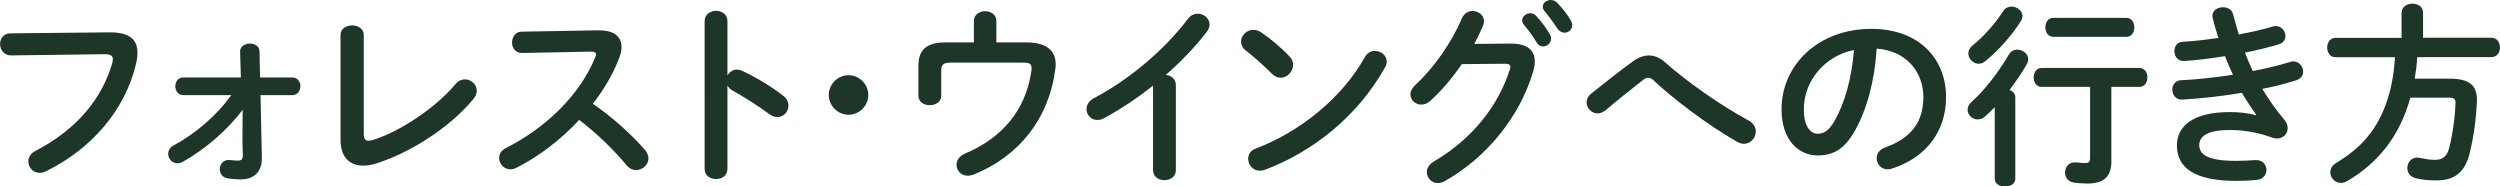
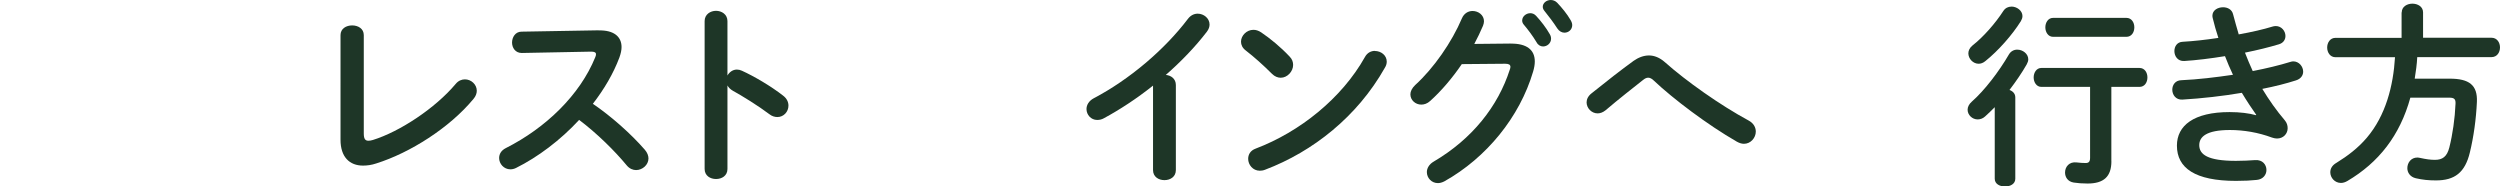
<svg xmlns="http://www.w3.org/2000/svg" viewBox="0 0 464.36 34.63" fill="#1e3627" id="svg_where_forestWing">
-   <path d="M20.27,6.01c3.78-.04,5.26,1.33,5.26,3.74,0,.61-.07,1.3-.25,2.05-1.98,8.53-8.24,15.87-16.74,20.01-.43.22-.83.29-1.19.29-1.22,0-2.09-1.01-2.09-2.12,0-.68.36-1.44,1.26-1.91,7.96-4.14,12.45-9.9,14.33-16.34.07-.29.11-.5.11-.72,0-.68-.47-.94-1.51-.94l-17.35.22c-1.37.04-2.09-1.08-2.09-2.12,0-.97.65-1.98,1.91-1.98l18.36-.18Z" />
-   <path d="M34.05,17.67c-.97,0-1.48-.83-1.48-1.66s.5-1.62,1.48-1.62h10.69l-.14-4.79c-.04-.97.9-1.51,1.84-1.51.86,0,1.76.47,1.76,1.44l.11,4.86h5.98c1.01,0,1.51.83,1.51,1.62s-.5,1.66-1.51,1.66h-5.9l.25,11.55c.07,3.06-1.87,4.1-3.89,4.1-1.01,0-1.8-.11-2.38-.18-1.04-.14-1.55-.9-1.55-1.69,0-.94.68-1.87,1.87-1.73.43.04.94.11,1.44.11.72,0,1.01-.22.97-1.12l-.07-2.52.04-5.79c-2.92,3.85-6.98,7.34-11.16,9.68-.32.18-.65.25-.94.25-1.01,0-1.73-.86-1.73-1.76,0-.58.29-1.19,1.04-1.58,4.03-2.16,7.96-5.54,10.69-9.32h-8.93Z" />
  <path d="M67.57,24.77c0,1.01.25,1.37.86,1.37.22,0,.5-.04.83-.14,5-1.55,11.59-5.9,15.37-10.4.5-.61,1.12-.86,1.73-.86,1.15,0,2.2.94,2.2,2.12,0,.47-.18,1.01-.61,1.51-4.43,5.36-11.77,10.01-18.07,11.99-.86.29-1.69.4-2.45.4-2.52,0-4.18-1.62-4.18-4.79V6.52c0-1.22,1.08-1.8,2.16-1.8s2.16.58,2.16,1.8v18.25Z" />
  <path d="M111.2,5.65c2.81-.07,4.25,1.15,4.25,3.09,0,.58-.14,1.22-.4,1.94-1.12,2.99-2.84,5.9-4.93,8.6,3.35,2.27,7.09,5.58,9.65,8.53.47.54.68,1.12.68,1.62,0,1.19-1.12,2.16-2.3,2.16-.58,0-1.22-.25-1.73-.86-2.23-2.7-5.54-5.97-8.85-8.46-3.49,3.78-7.67,6.91-11.73,8.93-.36.18-.72.25-1.04.25-1.22,0-2.09-1.04-2.09-2.09,0-.72.36-1.4,1.22-1.84,7.49-3.78,13.79-9.9,16.63-16.88.11-.21.14-.43.14-.58,0-.32-.29-.47-.9-.47l-12.89.25c-1.19,0-1.8-.97-1.8-1.94s.61-2.02,1.76-2.02l14.33-.25Z" />
  <path d="M135.11,14.04c.36-.65,1.01-1.12,1.76-1.12.32,0,.61.07.94.22,2.23,1.01,5.36,2.84,7.63,4.61.72.54,1.01,1.22,1.01,1.87,0,1.15-.9,2.12-2.05,2.12-.47,0-1.01-.14-1.51-.54-2.09-1.58-5.15-3.46-6.73-4.32-.5-.29-.83-.61-1.04-1.01v15.51c0,1.26-1.04,1.87-2.12,1.87s-2.12-.61-2.12-1.87V3.92c0-1.26,1.08-1.91,2.12-1.91s2.12.65,2.12,1.91v10.12Z" />
-   <path d="M161.28,17.64c0,2.02-1.66,3.67-3.67,3.67s-3.67-1.66-3.67-3.67,1.66-3.67,3.67-3.67,3.67,1.66,3.67,3.67Z" />
-   <path d="M190.65,7.88c3.96,0,5.44,1.69,5.44,4.1,0,.29-.04.58-.07.86-1.22,9.36-6.88,16.23-15.15,19.58-.4.14-.76.22-1.08.22-1.3,0-2.12-.97-2.12-2.05,0-.76.47-1.58,1.55-2.05,7.13-3.02,11.3-8.21,12.35-15.33.18-1.3-.14-1.58-1.62-1.58h-13.39c-1.37,0-1.73.4-1.73,1.51v4.64c0,1.15-1.04,1.76-2.12,1.76s-2.12-.61-2.12-1.76v-5.62c0-2.88,1.55-4.28,4.9-4.28h5.4v-3.96c0-1.22,1.04-1.84,2.09-1.84s2.09.61,2.09,1.84v3.96h5.62Z" />
  <path d="M214.16,15.91c-2.99,2.38-6.12,4.43-9.11,6.05-.43.25-.86.32-1.26.32-1.15,0-1.98-.97-1.98-2.02,0-.72.4-1.51,1.37-2.02,6.52-3.42,13.1-8.96,17.49-14.76.5-.65,1.15-.94,1.8-.94,1.12,0,2.2.86,2.2,2.02,0,.4-.14.86-.5,1.33-2.12,2.77-4.75,5.51-7.63,8.03.97.07,1.87.72,1.87,1.87v15.8c0,1.26-1.04,1.87-2.12,1.87s-2.12-.61-2.12-1.87v-15.69Z" />
  <path d="M239.54,10.51c.47.47.65,1.01.65,1.55,0,1.22-1.08,2.38-2.3,2.38-.54,0-1.12-.22-1.62-.72-1.62-1.62-3.31-3.13-4.9-4.36-.61-.47-.86-1.04-.86-1.62,0-1.12,1.04-2.2,2.3-2.2.47,0,.94.14,1.44.47,1.66,1.12,3.6,2.7,5.29,4.5ZM255.38,9.47c1.12,0,2.2.79,2.2,1.98,0,.36-.11.76-.36,1.15-5.11,9.04-13.32,15.55-22.25,18.93-.36.14-.68.18-.97.18-1.3,0-2.16-1.12-2.16-2.2,0-.79.4-1.55,1.4-1.91,8.17-3.1,15.98-9.32,20.3-17.03.43-.79,1.15-1.12,1.84-1.12Z" />
  <path d="M280.58,8.1c2.99-.04,4.5,1.15,4.5,3.31,0,.58-.11,1.22-.32,1.91-2.48,8.39-8.64,15.98-16.49,20.37-.43.22-.83.32-1.19.32-1.19,0-2.05-.97-2.05-2.05,0-.68.4-1.44,1.26-1.94,7.16-4.21,11.95-10.26,14.15-17.1.07-.18.11-.36.11-.5,0-.4-.29-.58-.97-.58l-8.06.07c-1.76,2.59-3.82,5-5.87,6.84-.54.5-1.12.68-1.66.68-1.08,0-2.02-.83-2.02-1.91,0-.54.29-1.15.9-1.73,3.42-3.1,6.8-7.96,8.67-12.38.4-.94,1.19-1.37,1.98-1.37,1.08,0,2.12.76,2.12,1.91,0,.25-.07.54-.18.83-.47,1.12-1.01,2.23-1.62,3.38l6.73-.07ZM282.74,3.78c0-.72.72-1.33,1.51-1.33.36,0,.76.14,1.08.5.9.97,1.87,2.23,2.52,3.38.18.29.25.58.25.86,0,.83-.72,1.44-1.48,1.44-.47,0-.94-.25-1.22-.79-.76-1.26-1.62-2.38-2.38-3.28-.22-.25-.29-.54-.29-.79ZM286.56,1.26c0-.72.72-1.26,1.48-1.26.4,0,.83.14,1.19.5.86.9,1.84,2.09,2.48,3.2.22.36.32.68.32.97,0,.83-.68,1.4-1.44,1.4-.47,0-.97-.25-1.33-.79-.72-1.12-1.62-2.3-2.38-3.24-.22-.25-.32-.54-.32-.79Z" />
  <path d="M303.37,11.34c.97-.68,1.94-1.04,2.92-1.04s1.98.4,2.92,1.22c3.96,3.53,10.33,8.03,15.59,10.87.94.5,1.33,1.3,1.33,2.05,0,1.15-.94,2.27-2.2,2.27-.43,0-.86-.14-1.33-.4-5.4-3.1-11.84-7.96-15.41-11.34-.36-.36-.72-.54-1.04-.54s-.61.14-.97.43c-1.73,1.37-4.54,3.56-6.95,5.62-.5.4-1.01.58-1.48.58-1.12,0-2.05-.97-2.05-2.05,0-.58.29-1.19.94-1.69,2.77-2.23,5.54-4.39,7.74-5.98Z" />
-   <path d="M330.91,20.3c0-8.21,6.8-14.94,16.7-14.94,8.78,0,13.86,5.51,13.86,12.67,0,6.51-3.85,11.3-10.04,13.28-.29.11-.58.14-.83.14-1.22,0-2.02-1.01-2.02-2.05,0-.79.43-1.58,1.51-1.98,5.11-1.83,7.16-4.93,7.16-9.39,0-4.72-3.2-8.6-8.67-9-.36,5.97-1.84,11.38-4.07,15.3-1.98,3.49-4.1,4.54-6.87,4.54-3.67,0-6.73-2.95-6.73-8.57ZM335.05,20.3c0,3.31,1.3,4.54,2.59,4.54,1.12,0,2.09-.58,3.13-2.41,1.84-3.2,3.17-7.85,3.6-13.14-5.36,1.04-9.32,5.69-9.32,11.01Z" />
  <path d="M370.51,19.91c-.61.61-1.19,1.19-1.8,1.73-.43.4-.94.54-1.37.54-1.01,0-1.87-.83-1.87-1.8,0-.5.25-1.04.79-1.51,2.34-2.05,5.04-5.58,6.88-8.75.36-.61.94-.9,1.55-.9,1.01,0,2.05.76,2.05,1.8,0,.29-.11.61-.29.94-.9,1.58-2.02,3.2-3.2,4.75.61.22,1.08.68,1.08,1.37v15.12c0,.97-.94,1.44-1.91,1.44s-1.91-.47-1.91-1.44v-13.28ZM373.61,1.22c1.01,0,2.05.76,2.05,1.76,0,.32-.11.61-.29.94-1.62,2.59-4.21,5.51-6.59,7.42-.43.36-.86.5-1.26.5-1.04,0-1.91-.94-1.91-1.94,0-.5.25-1.04.79-1.47,1.98-1.55,4.21-4.07,5.72-6.41.36-.54.9-.79,1.48-.79ZM392.18,29.95c0,2.88-1.44,4.14-4.43,4.14-.97,0-1.84-.07-2.56-.18-1.12-.18-1.62-1.01-1.62-1.87,0-1.04.76-2.05,2.16-1.87.58.07,1.15.11,1.66.11.58,0,.83-.25.83-.97v-13.17h-9.04c-.94,0-1.44-.9-1.44-1.76s.5-1.76,1.44-1.76h18.21c.97,0,1.48.86,1.48,1.76s-.5,1.76-1.48,1.76h-5.22v13.82ZM381.35,6.84c-.94,0-1.44-.9-1.44-1.76s.5-1.76,1.44-1.76h13.61c.97,0,1.48.86,1.48,1.76s-.5,1.76-1.48,1.76h-13.61Z" />
  <path d="M419.07,21.31c-.79-1.12-1.73-2.52-2.66-4.07-3.56.61-7.42,1.04-11.05,1.26-1.22.07-1.87-.9-1.87-1.84,0-.86.54-1.73,1.66-1.76,3.13-.14,6.41-.54,9.61-1.01-.54-1.15-1.04-2.3-1.48-3.46-2.66.43-5.29.76-7.56.9-1.22.07-1.84-.9-1.84-1.84,0-.86.5-1.69,1.55-1.73,1.94-.11,4.28-.36,6.62-.72-.4-1.22-.76-2.45-1.04-3.64-.04-.14-.07-.32-.07-.47,0-1.04,1.01-1.58,1.98-1.58.83,0,1.66.4,1.87,1.33.32,1.22.68,2.48,1.04,3.71,2.41-.43,4.61-.94,6.23-1.44.22-.07.43-.11.65-.11,1.08,0,1.8.94,1.8,1.84,0,.65-.36,1.3-1.22,1.55-1.8.54-3.96,1.08-6.3,1.55.43,1.15.94,2.3,1.44,3.42,2.59-.5,4.97-1.08,6.95-1.69.22-.07.4-.11.58-.11,1.08,0,1.84.97,1.84,1.91,0,.65-.4,1.33-1.33,1.62-1.8.58-3.92,1.12-6.26,1.58,1.22,2.02,2.66,4.07,4.17,5.83.4.47.54.97.54,1.48,0,1.01-.79,1.91-1.98,1.91-.29,0-.61-.07-.94-.18-2.52-.94-5.22-1.4-7.81-1.4-4.43,0-5.69,1.3-5.69,2.81,0,1.73,1.55,2.92,6.8,2.92,1.48,0,2.48-.07,3.56-.14,1.4-.11,2.12.86,2.12,1.84,0,.86-.61,1.73-1.8,1.84-1.01.11-2.3.18-3.85.18-7.6,0-10.98-2.38-10.98-6.55,0-3.71,3.1-6.23,9.79-6.23,1.94,0,3.64.22,4.9.58l.04-.07Z" />
  <path d="M446.11,2.3c0-1.08,1.01-1.62,1.98-1.62s1.98.54,1.98,1.62v4.71h12.71c1.04,0,1.58.9,1.58,1.8s-.54,1.8-1.58,1.8h-13.79c-.07,1.33-.25,2.66-.47,4h6.51c3.6,0,5.18,1.19,5.04,4.32-.14,3.17-.61,6.52-1.3,9.36-.9,3.78-2.84,5.22-6.3,5.22-1.37,0-2.48-.11-3.74-.4-1.08-.25-1.58-1.08-1.58-1.87,0-1.01.68-1.98,1.87-1.98.14,0,.32.04.5.07,1.15.25,1.91.36,2.77.36,1.37,0,2.23-.58,2.66-2.3.61-2.41,1.04-5.4,1.15-8.13.04-.83-.22-1.12-1.15-1.12h-7.24c-1.94,7.05-5.9,12.06-11.7,15.48-.43.25-.83.36-1.19.36-1.15,0-1.98-.97-1.98-1.98,0-.65.32-1.29,1.15-1.76,2.09-1.29,4-2.74,5.62-4.64,3.53-4.14,4.93-9.65,5.25-14.97h-11.05c-1.01,0-1.55-.9-1.55-1.8s.54-1.8,1.55-1.8h12.27V2.3Z" />
</svg>